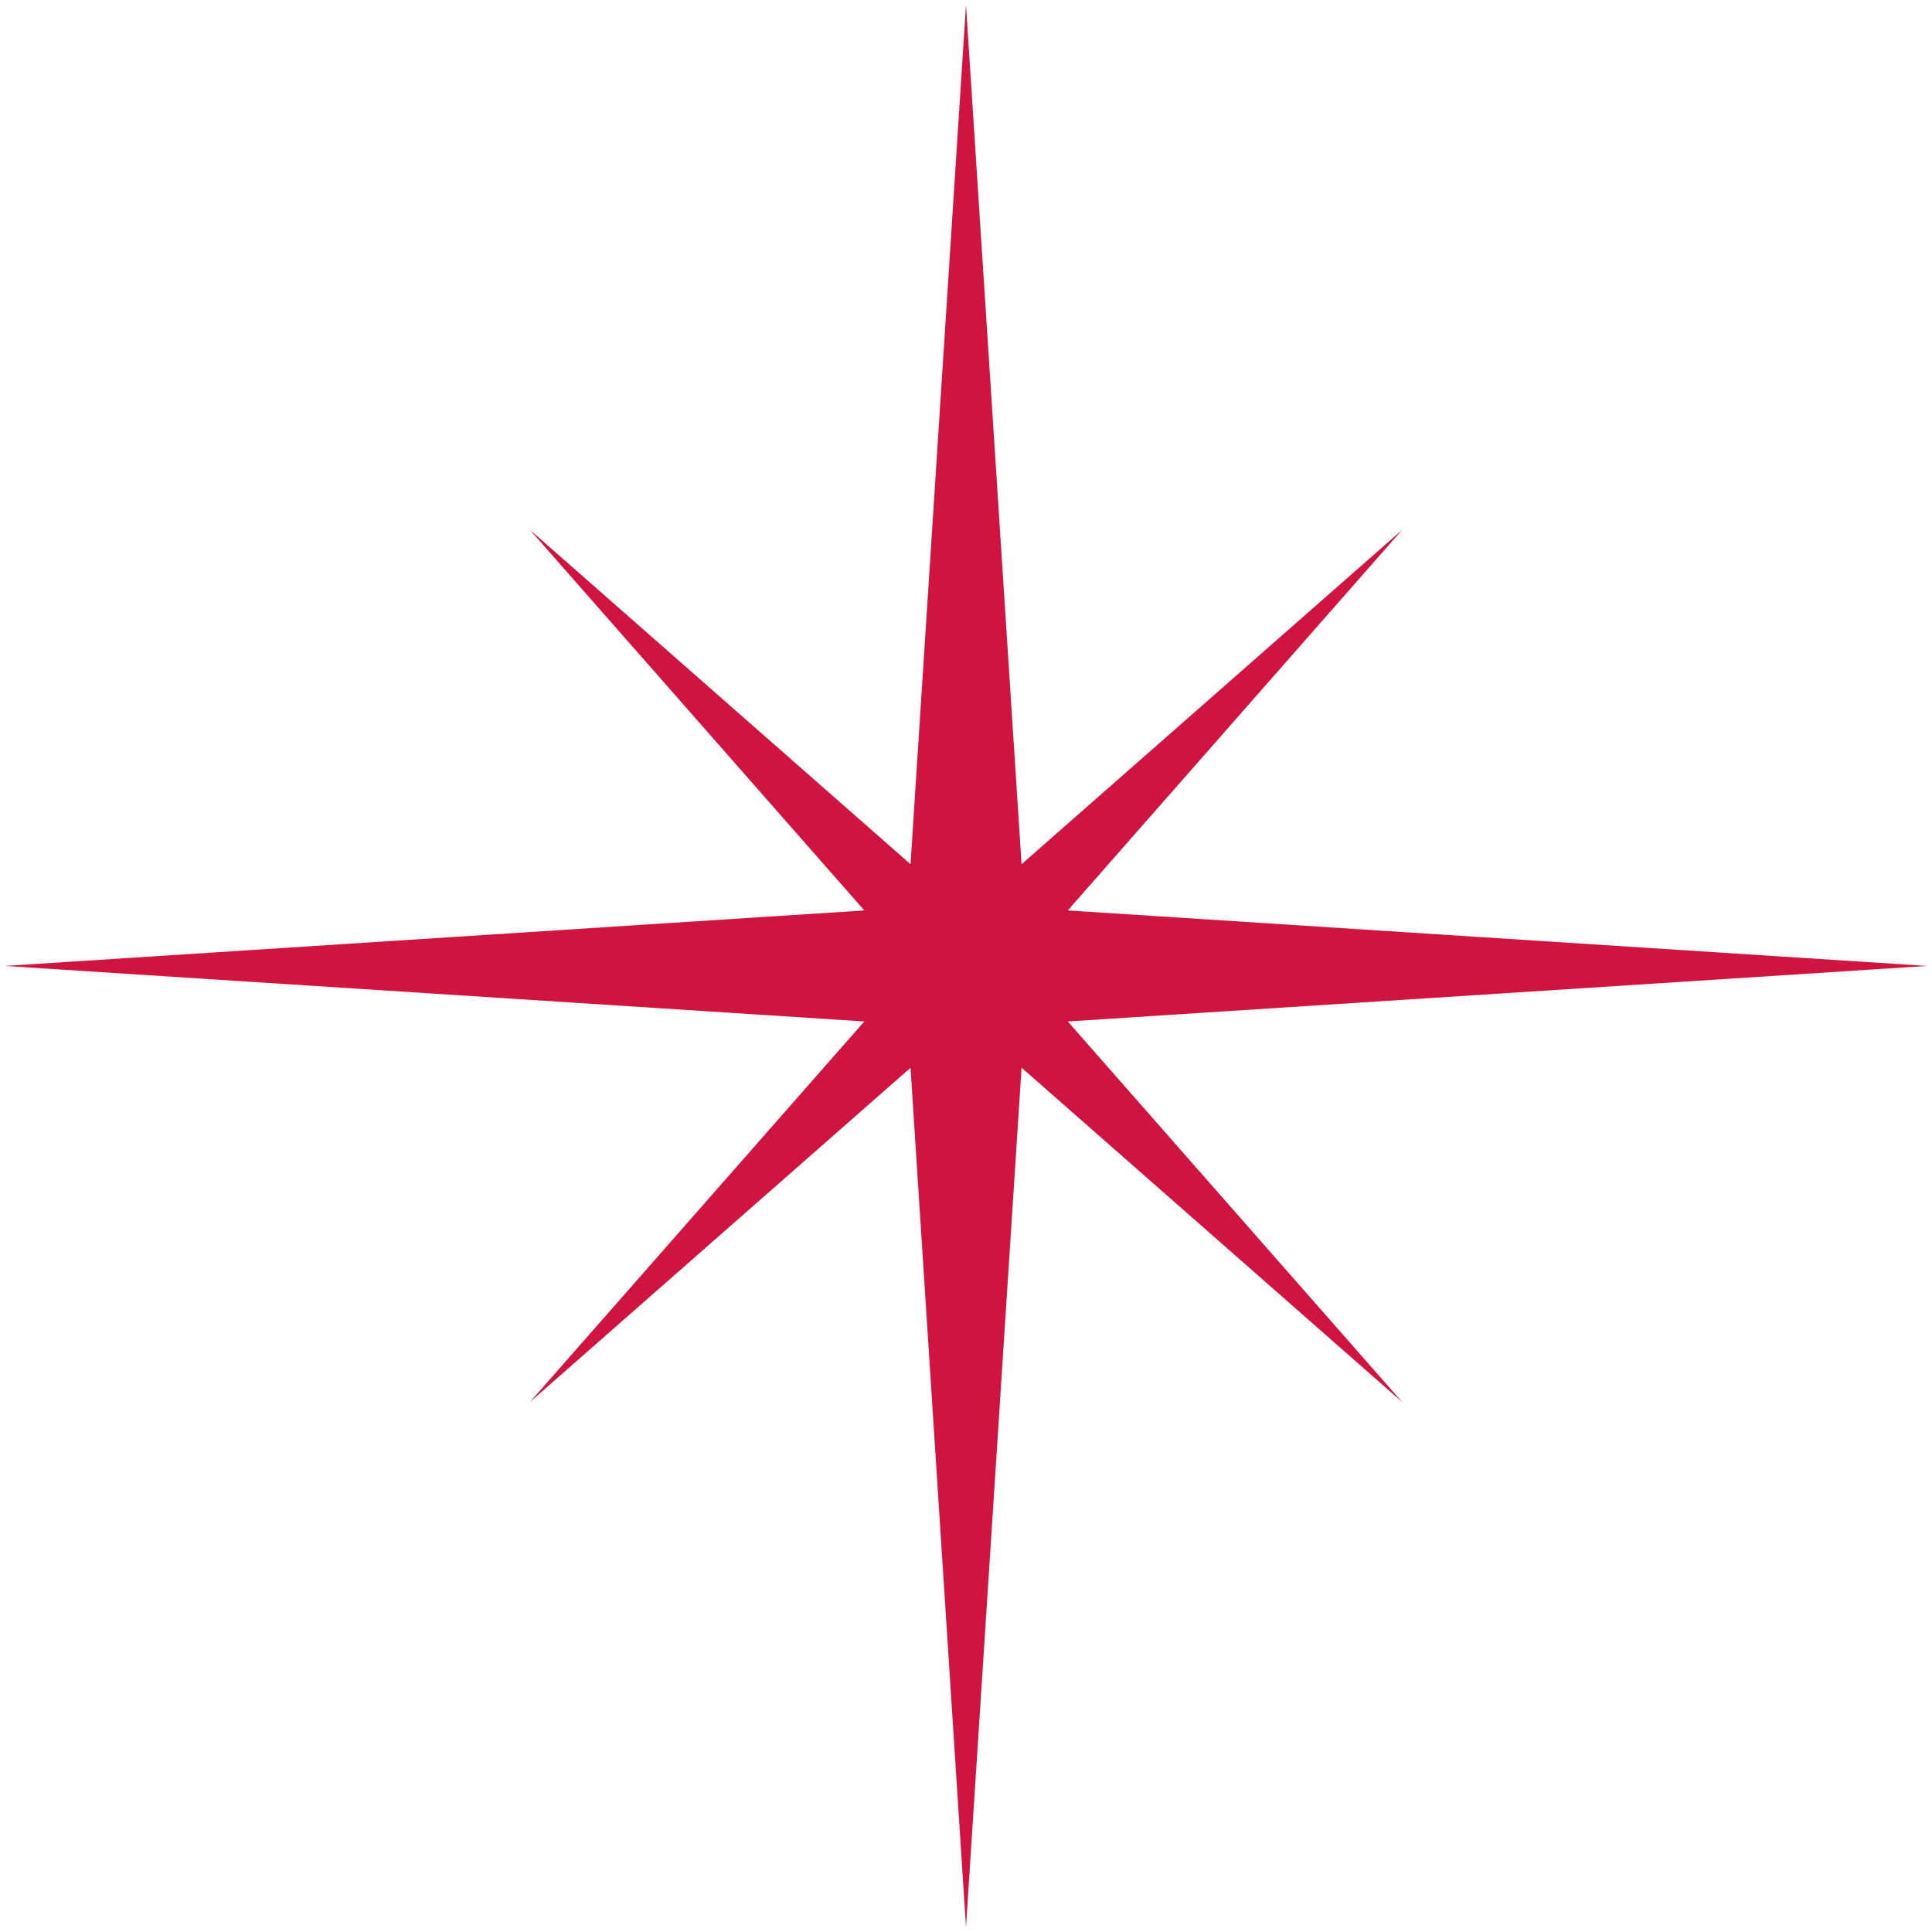
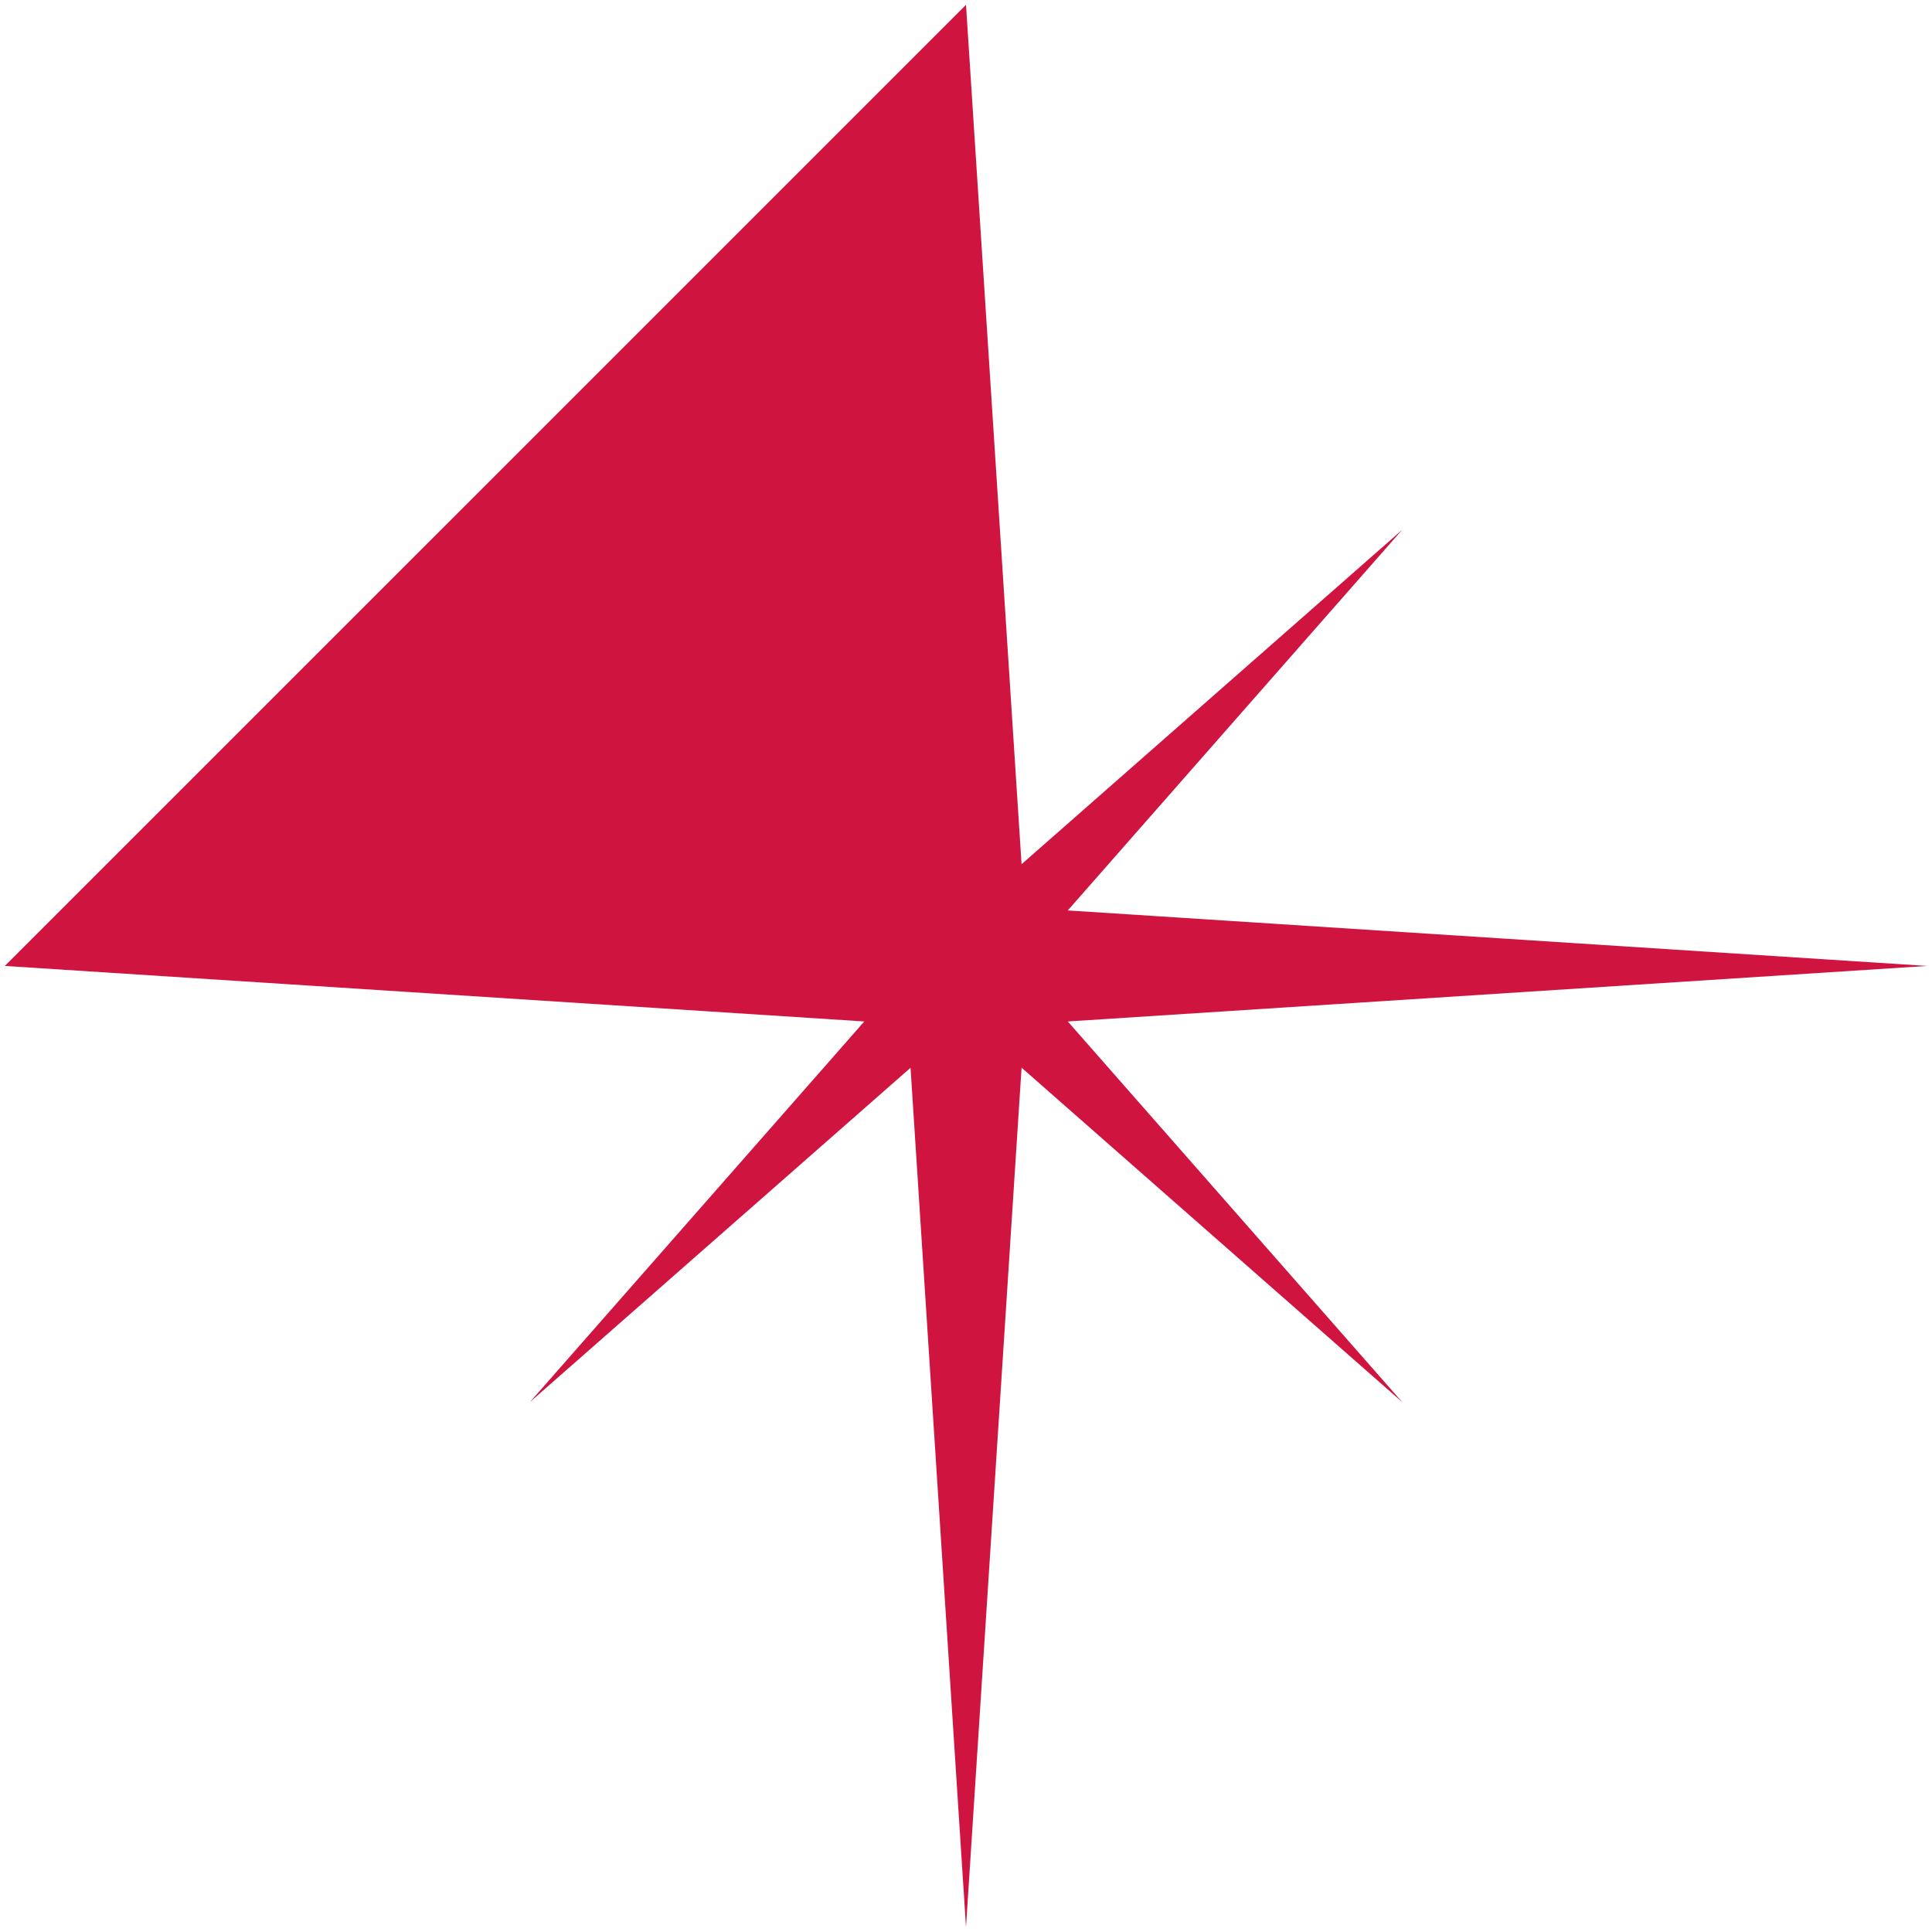
<svg xmlns="http://www.w3.org/2000/svg" viewBox="0 0 800 799.976">
-   <path fill="#ce143f" d="M442.146 422.964L798 399.976l-355.854-22.985L580.618 219.38 423.009 357.851 400 2l-22.967 355.851-157.61-138.471 138.471 157.611L2 399.976l355.894 22.988-138.471 157.611 157.61-138.429L400 797.976l23.009-355.873 157.609 138.472z" />
+   <path fill="#ce143f" d="M442.146 422.964L798 399.976l-355.854-22.985L580.618 219.38 423.009 357.851 400 2L2 399.976l355.894 22.988-138.471 157.611 157.61-138.429L400 797.976l23.009-355.873 157.609 138.472z" />
</svg>